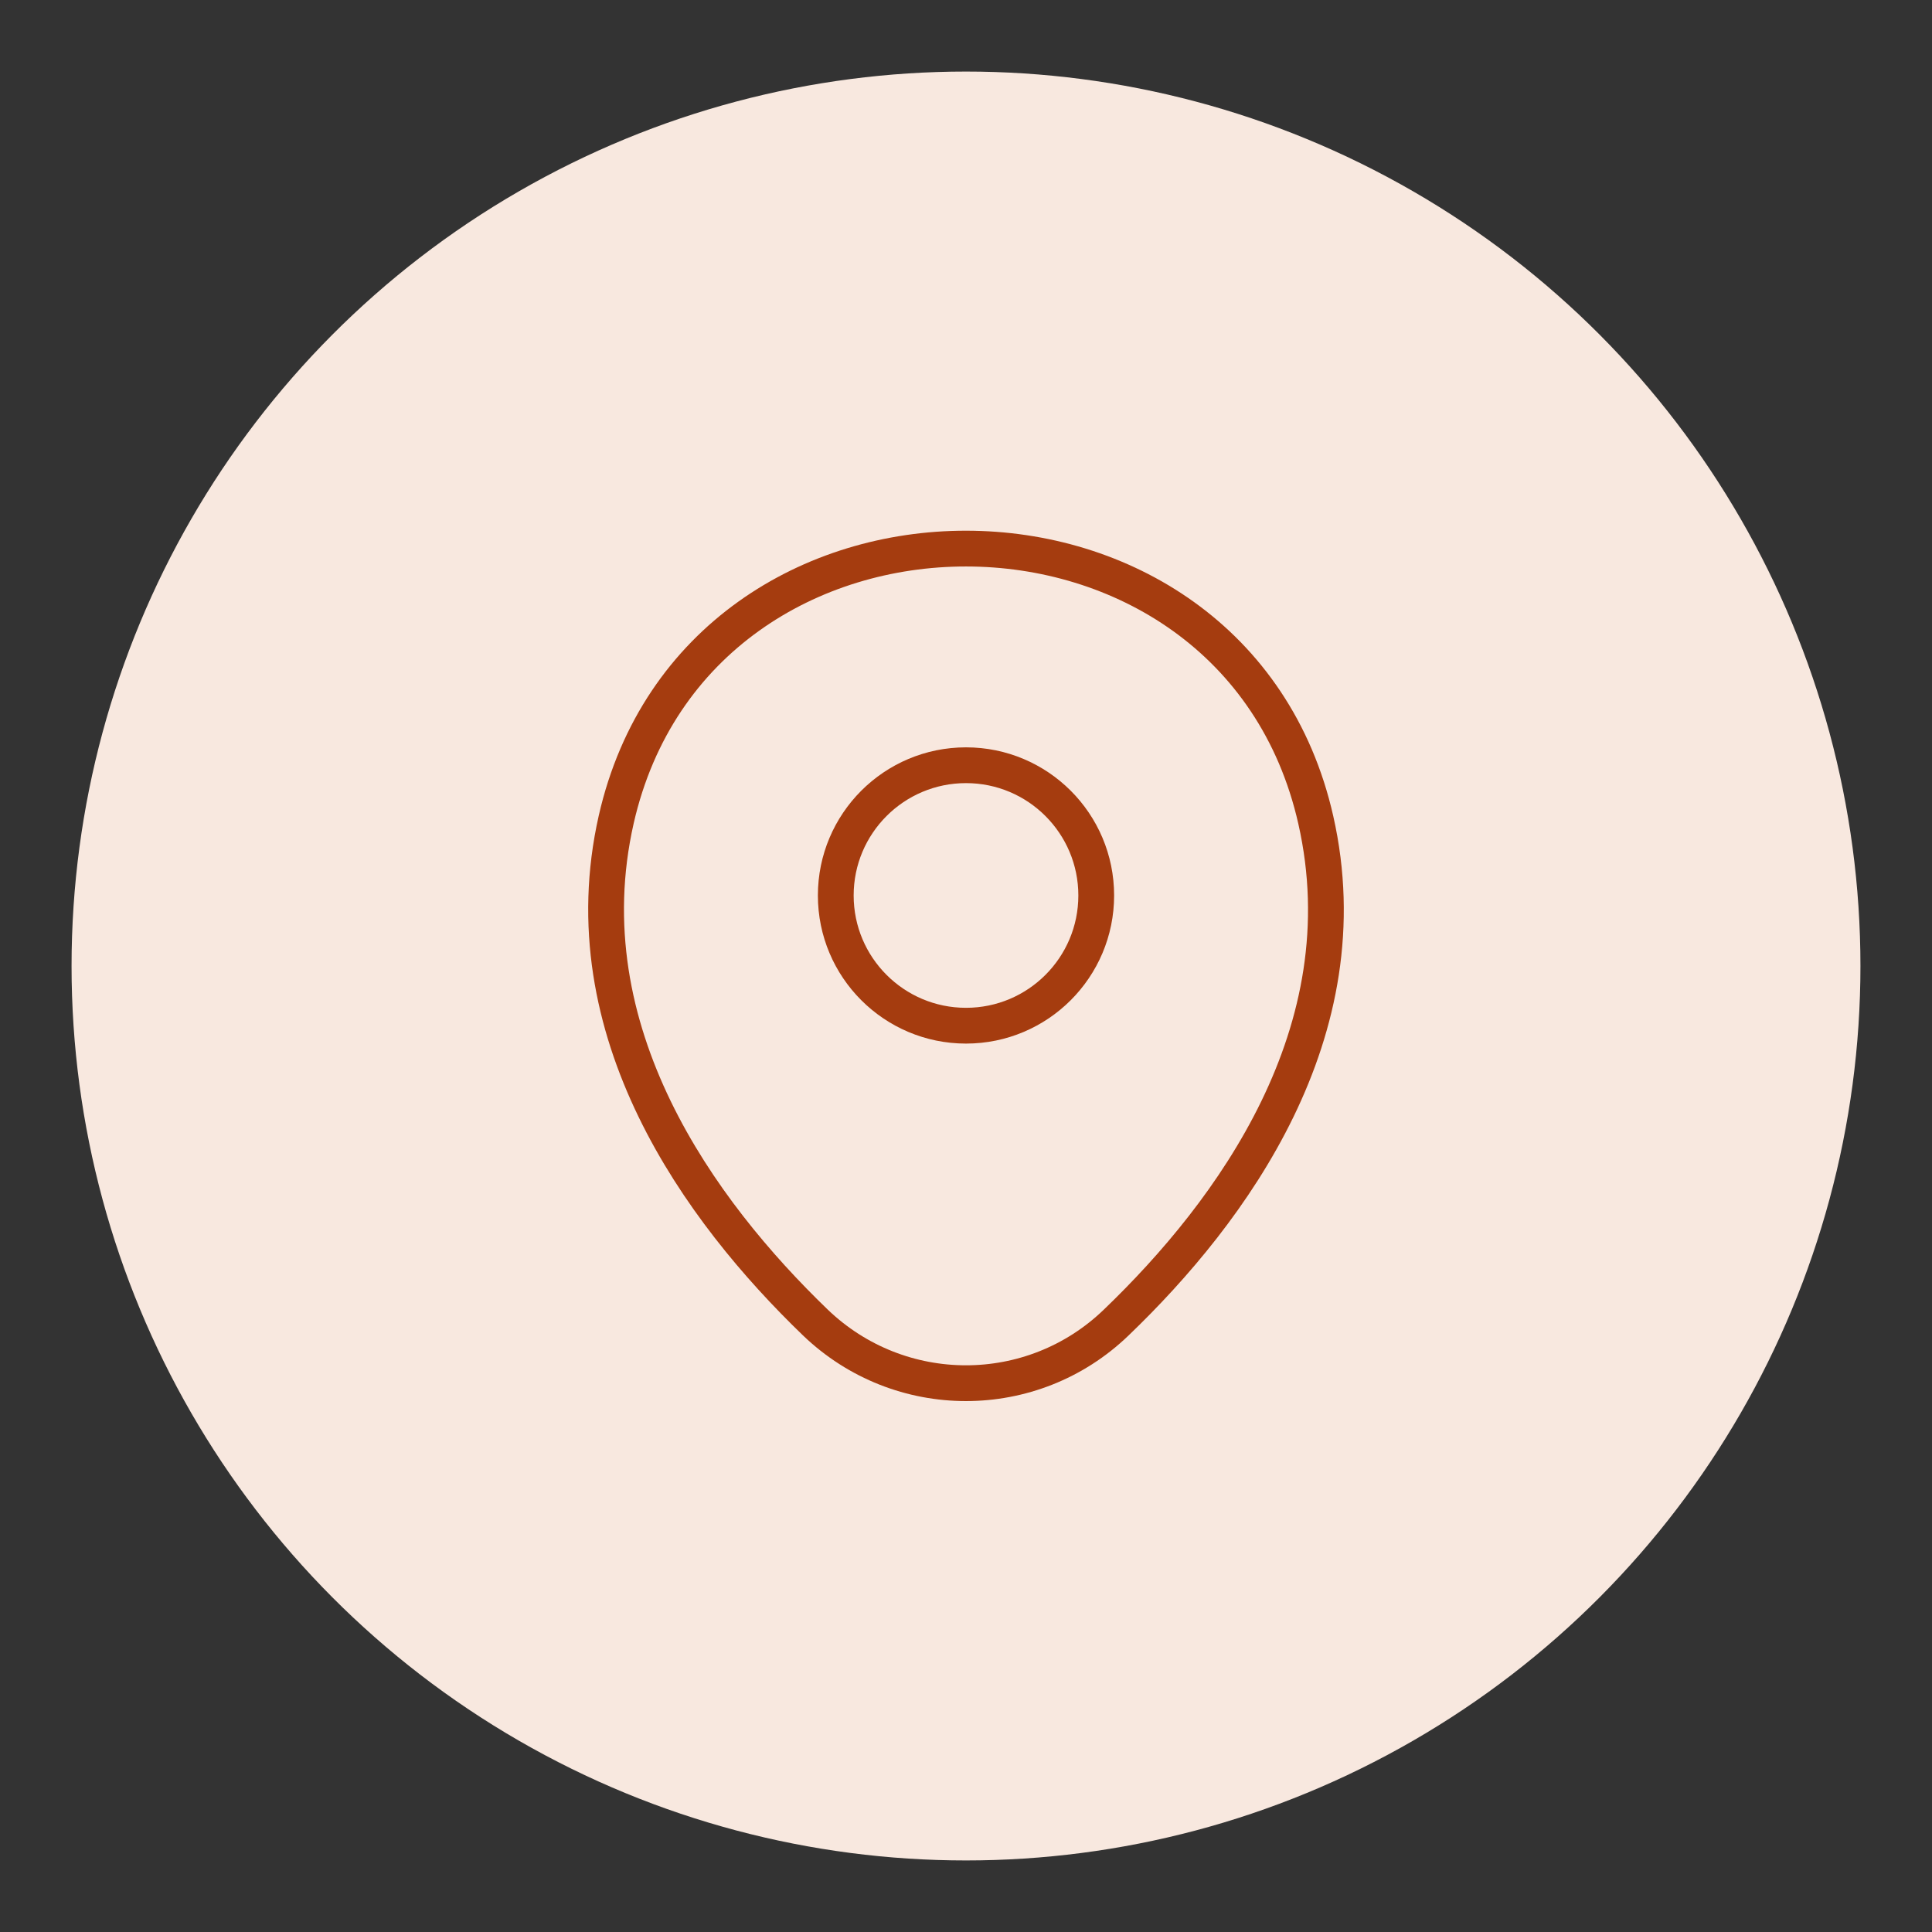
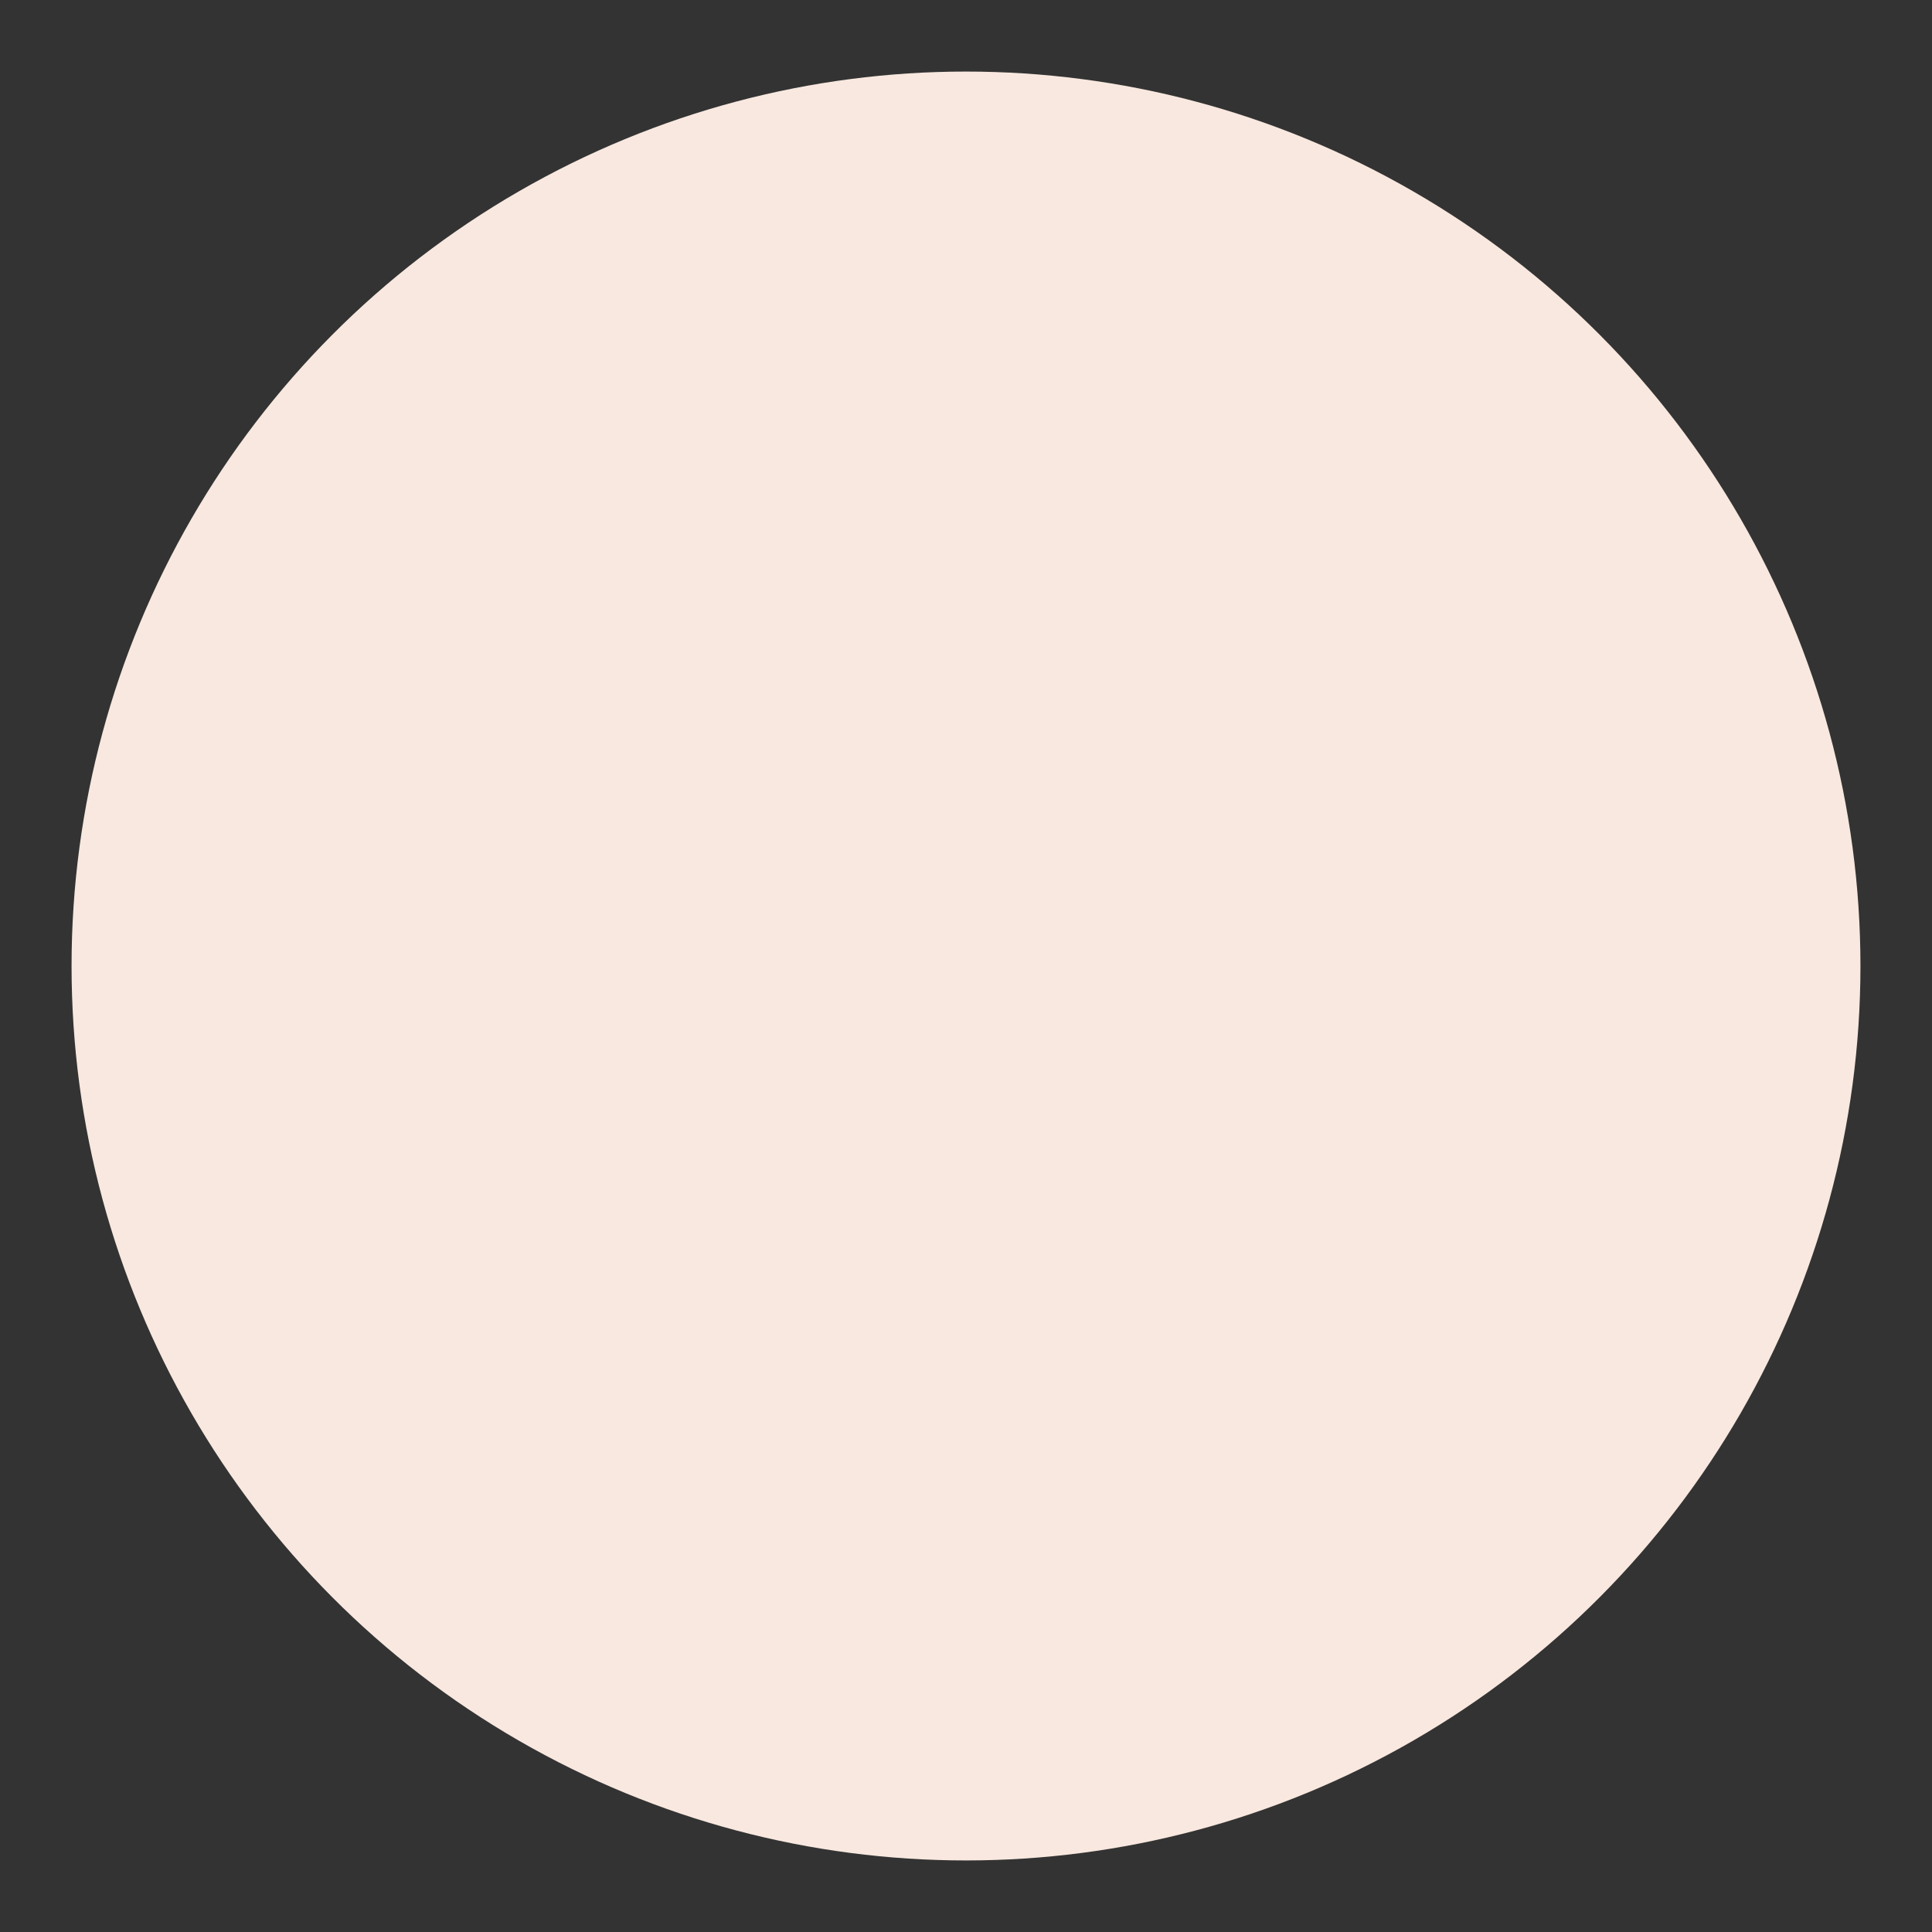
<svg xmlns="http://www.w3.org/2000/svg" width="108" height="108" viewBox="0 0 108 108" fill="none">
  <rect x="0" y="0" width="108" height="108" fill="#333333" stroke="none" />
  <circle cx="54" cy="54" r="50" fill="#F8E8DF" />
-   <path d="M54 57.337C58.021 57.337 61.28 54.077 61.28 50.057C61.28 46.036 58.021 42.777 54 42.777C49.98 42.777 46.72 46.036 46.72 50.057C46.72 54.077 49.98 57.337 54 57.337Z" stroke="#A53C0F" stroke-width="2" />
-   <path d="M34.447 45.81C39.044 25.603 68.98 25.627 73.553 45.833C76.237 57.687 68.864 67.72 62.4 73.927C57.71 78.453 50.29 78.453 45.577 73.927C39.137 67.72 31.764 57.663 34.447 45.81Z" stroke="#A53C0F" stroke-width="2" />
</svg>